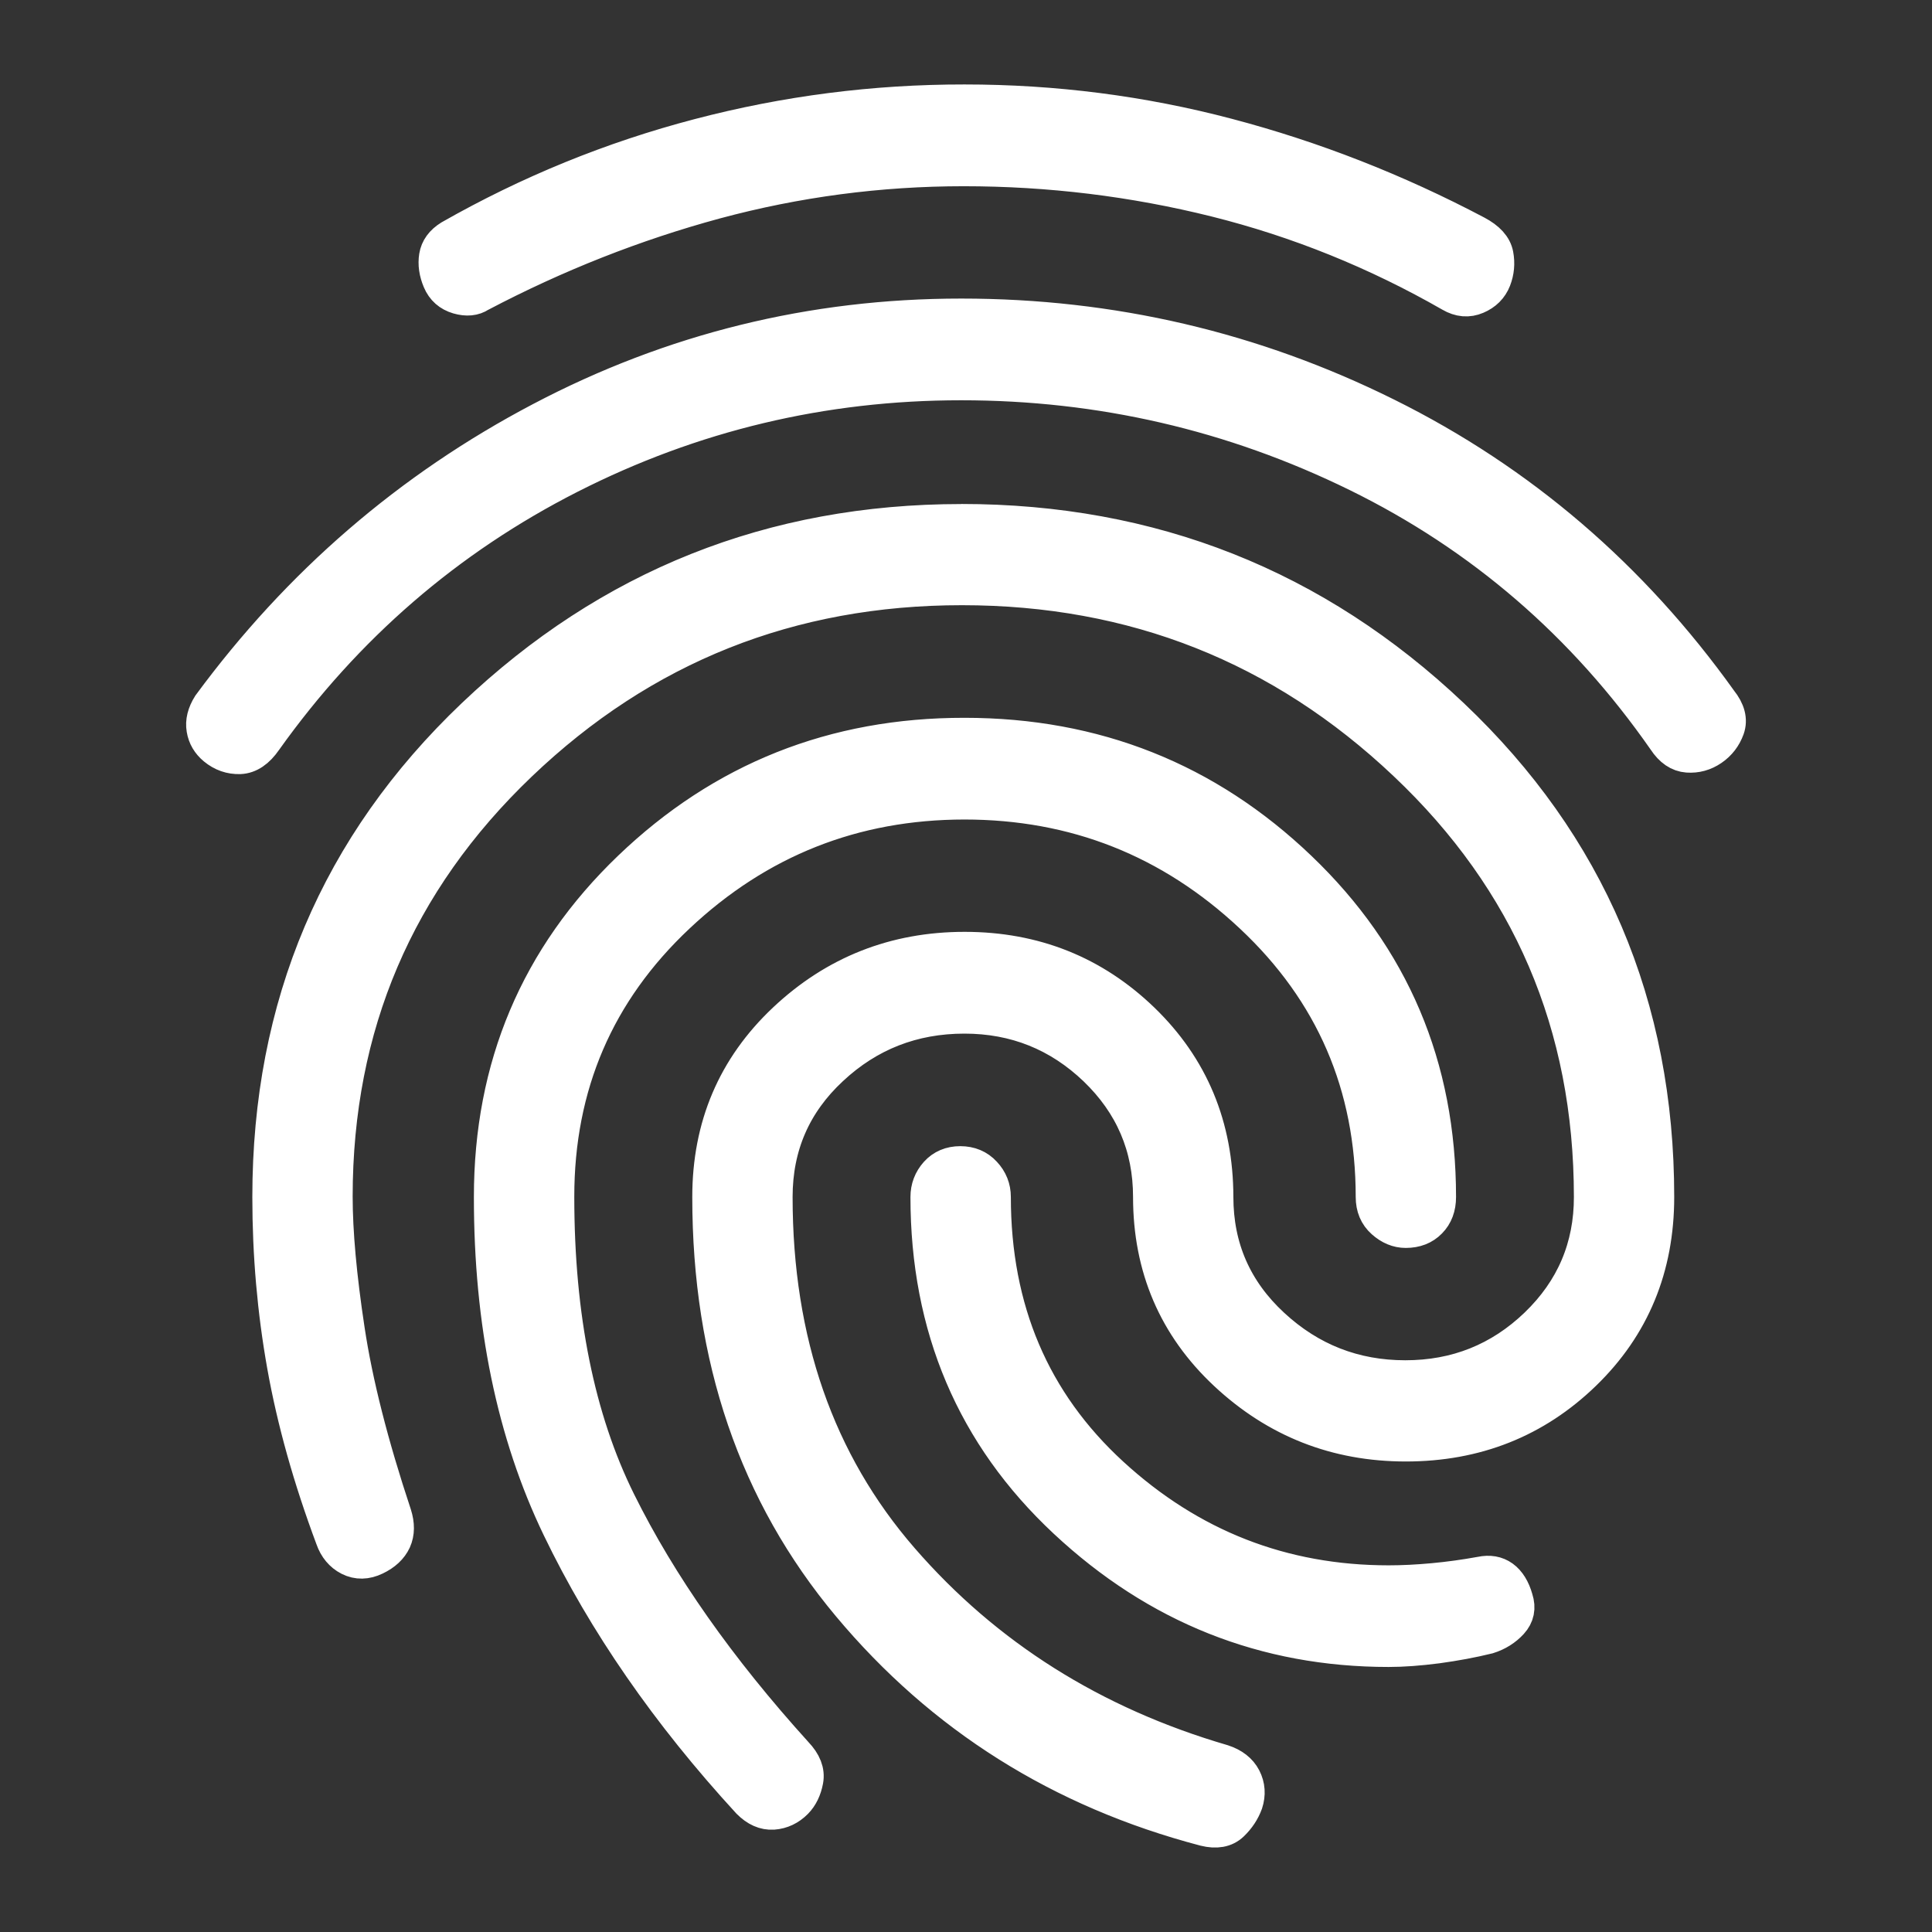
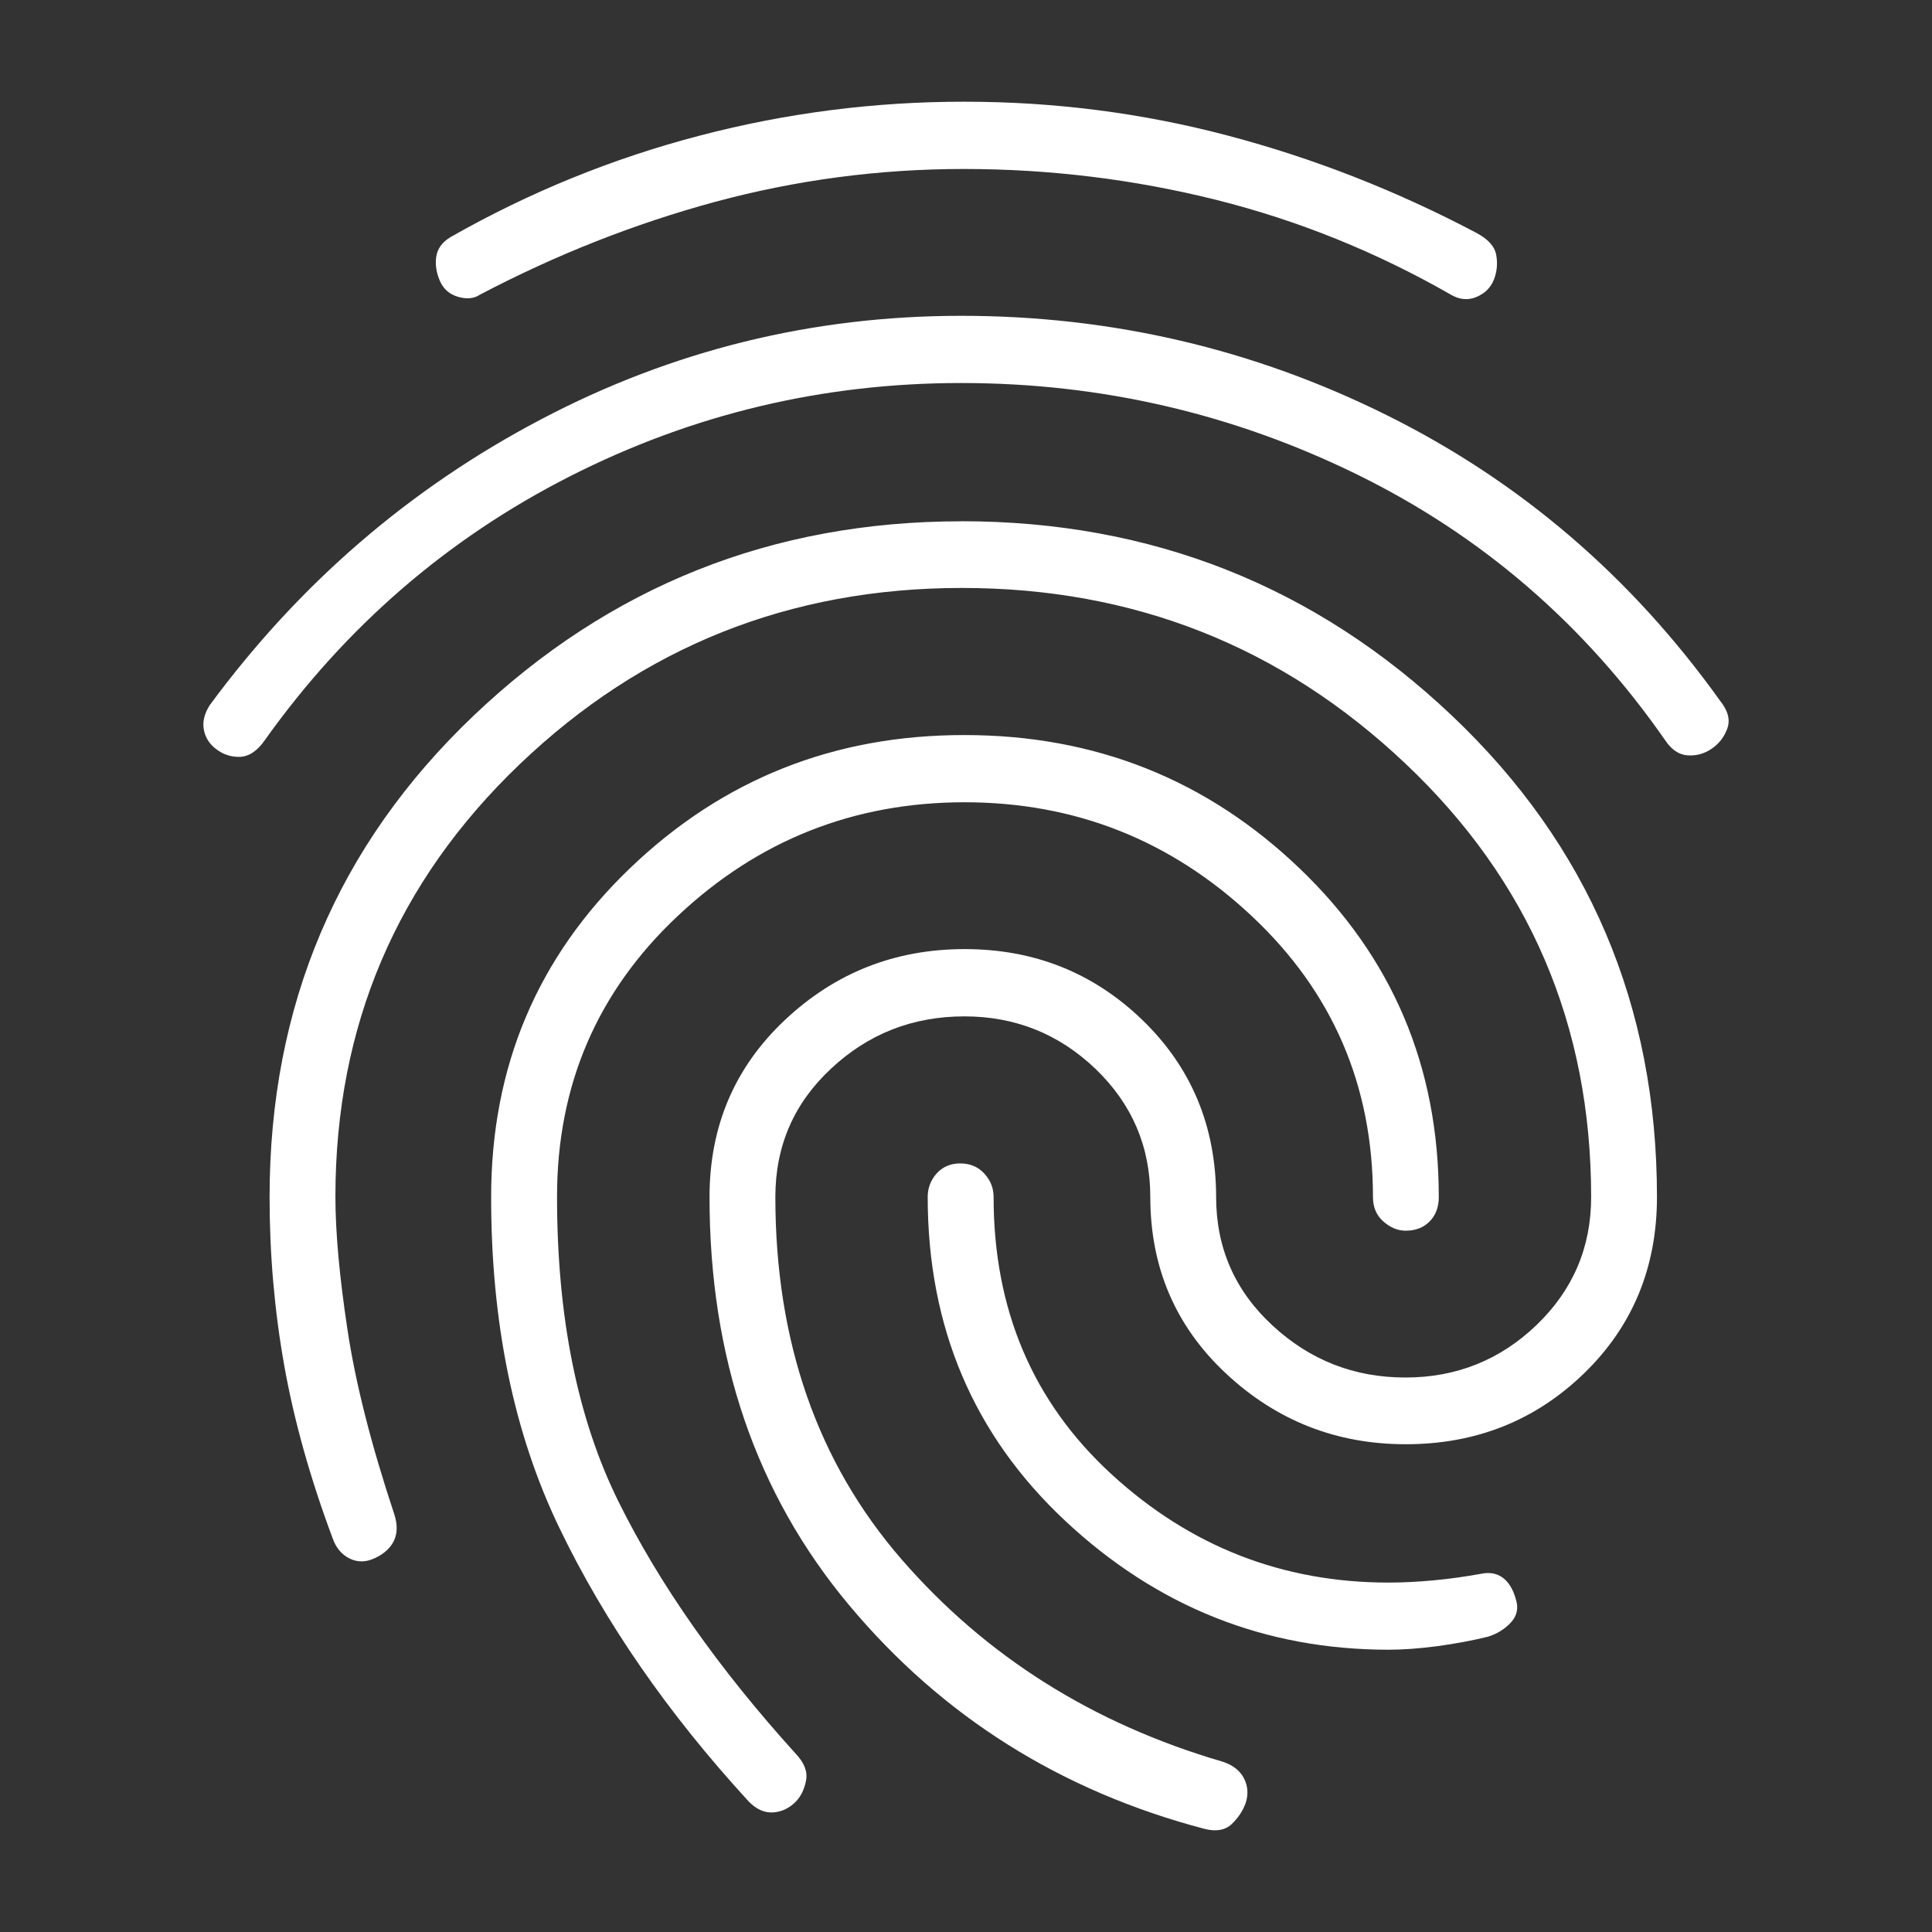
<svg xmlns="http://www.w3.org/2000/svg" width="28" height="28" viewBox="0 0 28 28" fill="none">
  <rect x="0" y="0" width="28" height="28" fill="#333333" stroke="none" />
  <g style="mix-blend-mode:hard-light">
    <g style="mix-blend-mode:darken">
      <path d="M13.93 4.577C16.11 4.577 18.167 5.057 20.1 6.018C22.034 6.979 23.644 8.359 24.931 10.159C25.044 10.3 25.078 10.433 25.034 10.557C24.99 10.679 24.915 10.777 24.807 10.851C24.7 10.924 24.583 10.956 24.457 10.947C24.331 10.938 24.222 10.864 24.13 10.724C22.96 9.044 21.473 7.762 19.669 6.877C17.866 5.993 15.952 5.551 13.929 5.551C11.923 5.551 10.034 6.002 8.26 6.903C6.487 7.804 5.013 9.078 3.84 10.724C3.731 10.882 3.611 10.963 3.477 10.969C3.343 10.973 3.222 10.931 3.114 10.842C3.025 10.768 2.971 10.677 2.953 10.567C2.934 10.457 2.963 10.342 3.038 10.222C4.336 8.46 5.936 7.079 7.84 6.078C9.742 5.077 11.772 4.577 13.93 4.577ZM13.93 7.554C16.689 7.554 19.06 8.493 21.042 10.371C23.023 12.248 24.014 14.574 24.014 17.347C24.014 18.368 23.662 19.221 22.956 19.905C22.25 20.589 21.389 20.931 20.374 20.931C19.367 20.931 18.499 20.589 17.767 19.905C17.036 19.221 16.671 18.368 16.671 17.347C16.671 16.618 16.406 15.999 15.877 15.491C15.347 14.984 14.713 14.73 13.977 14.73C13.229 14.73 12.585 14.982 12.046 15.486C11.506 15.988 11.237 16.608 11.237 17.347C11.237 19.444 11.847 21.195 13.067 22.6C14.287 24.005 15.839 24.983 17.72 25.532C17.867 25.58 17.97 25.66 18.028 25.772C18.086 25.885 18.094 26.005 18.053 26.132C18.012 26.244 17.945 26.346 17.852 26.435C17.759 26.524 17.628 26.548 17.459 26.506C15.372 25.957 13.654 24.876 12.305 23.262C10.956 21.649 10.282 19.677 10.283 17.347C10.283 16.324 10.646 15.47 11.374 14.784C12.102 14.098 12.971 13.755 13.98 13.755C14.989 13.755 15.848 14.098 16.558 14.784C17.267 15.47 17.623 16.324 17.625 17.347C17.625 18.085 17.897 18.706 18.441 19.209C18.985 19.713 19.627 19.964 20.367 19.964C21.106 19.964 21.74 19.711 22.269 19.203C22.797 18.695 23.061 18.076 23.06 17.347C23.06 14.856 22.163 12.762 20.368 11.066C18.575 9.369 16.433 8.521 13.941 8.521C11.45 8.521 9.314 9.372 7.533 11.075C5.752 12.778 4.862 14.866 4.861 17.34C4.861 17.856 4.919 18.499 5.036 19.271C5.152 20.043 5.379 20.937 5.716 21.951C5.761 22.092 5.76 22.216 5.712 22.324C5.662 22.431 5.571 22.516 5.439 22.579C5.307 22.643 5.182 22.645 5.064 22.586C4.949 22.527 4.869 22.43 4.822 22.297C4.496 21.424 4.262 20.59 4.12 19.793C3.978 18.997 3.907 18.182 3.907 17.348C3.907 14.574 4.893 12.249 6.864 10.372C8.836 8.495 11.192 7.556 13.931 7.555M13.977 1.474C15.28 1.474 16.552 1.637 17.794 1.965C19.034 2.292 20.235 2.762 21.395 3.374C21.565 3.464 21.661 3.57 21.684 3.693C21.707 3.817 21.696 3.936 21.651 4.052C21.605 4.168 21.522 4.251 21.4 4.303C21.279 4.355 21.155 4.345 21.028 4.271C19.948 3.652 18.812 3.193 17.62 2.895C16.429 2.598 15.211 2.449 13.966 2.449C12.742 2.449 11.543 2.608 10.369 2.924C9.196 3.242 8.058 3.691 6.955 4.271C6.87 4.328 6.764 4.338 6.639 4.302C6.513 4.265 6.424 4.187 6.373 4.066C6.322 3.945 6.305 3.829 6.323 3.716C6.341 3.604 6.408 3.511 6.526 3.438C7.668 2.788 8.87 2.298 10.131 1.968C11.393 1.637 12.675 1.473 13.977 1.474ZM13.978 10.653C15.869 10.653 17.488 11.297 18.833 12.584C20.179 13.871 20.852 15.459 20.852 17.348C20.852 17.494 20.808 17.612 20.72 17.701C20.633 17.791 20.517 17.836 20.373 17.836C20.256 17.836 20.148 17.791 20.047 17.701C19.947 17.612 19.898 17.494 19.898 17.348C19.898 15.731 19.312 14.373 18.14 13.275C16.968 12.176 15.58 11.627 13.977 11.627C12.374 11.628 10.989 12.177 9.822 13.275C8.655 14.372 8.072 15.729 8.073 17.346C8.073 19.091 8.37 20.564 8.965 21.765C9.56 22.966 10.415 24.183 11.532 25.416C11.656 25.546 11.706 25.674 11.682 25.803C11.658 25.931 11.608 26.034 11.532 26.112C11.439 26.206 11.33 26.258 11.206 26.267C11.081 26.275 10.964 26.223 10.854 26.112C9.682 24.836 8.766 23.512 8.106 22.142C7.446 20.772 7.117 19.174 7.118 17.347C7.118 15.459 7.788 13.871 9.13 12.583C10.472 11.295 12.088 10.651 13.978 10.653ZM13.916 16.861C14.059 16.861 14.175 16.91 14.264 17.007C14.355 17.104 14.4 17.218 14.4 17.348C14.4 18.982 14.97 20.321 16.11 21.367C17.25 22.413 18.588 22.936 20.126 22.936C20.329 22.936 20.545 22.925 20.772 22.904C21 22.883 21.23 22.851 21.462 22.809C21.585 22.783 21.689 22.801 21.776 22.863C21.863 22.926 21.927 23.029 21.968 23.174C22.01 23.303 21.987 23.416 21.899 23.512C21.811 23.608 21.7 23.678 21.566 23.72C21.338 23.776 21.092 23.822 20.828 23.858C20.565 23.892 20.331 23.909 20.126 23.909C18.333 23.909 16.771 23.287 15.441 22.044C14.11 20.8 13.445 19.235 13.445 17.348C13.445 17.218 13.488 17.104 13.575 17.006C13.662 16.91 13.776 16.861 13.918 16.861" fill="white" />
-       <path d="M13.93 7.554C16.689 7.554 19.06 8.493 21.042 10.371C23.023 12.248 24.014 14.574 24.014 17.347C24.014 18.368 23.662 19.221 22.956 19.905C22.25 20.589 21.389 20.931 20.374 20.931C19.367 20.931 18.499 20.589 17.767 19.905C17.036 19.221 16.671 18.368 16.671 17.347C16.671 16.618 16.406 15.999 15.877 15.491C15.347 14.984 14.713 14.73 13.977 14.73C13.229 14.73 12.585 14.982 12.046 15.486C11.506 15.988 11.237 16.608 11.237 17.347C11.237 19.444 11.847 21.195 13.067 22.6C14.287 24.005 15.839 24.983 17.72 25.532C17.867 25.58 17.97 25.66 18.028 25.772C18.086 25.885 18.094 26.005 18.053 26.132C18.012 26.244 17.945 26.346 17.852 26.435C17.759 26.524 17.628 26.548 17.459 26.506C15.372 25.957 13.654 24.876 12.305 23.262C10.956 21.649 10.282 19.677 10.283 17.347C10.283 16.324 10.646 15.47 11.374 14.784C12.102 14.098 12.971 13.755 13.98 13.755C14.989 13.755 15.848 14.098 16.558 14.784C17.267 15.47 17.623 16.324 17.625 17.347C17.625 18.085 17.897 18.706 18.441 19.209C18.985 19.713 19.627 19.964 20.367 19.964C21.106 19.964 21.74 19.711 22.269 19.203C22.797 18.695 23.061 18.076 23.06 17.347C23.06 14.856 22.163 12.762 20.368 11.066C18.575 9.369 16.433 8.521 13.941 8.521C11.45 8.521 9.314 9.372 7.533 11.075C5.752 12.778 4.862 14.866 4.861 17.34C4.861 17.856 4.919 18.499 5.036 19.271C5.152 20.043 5.379 20.937 5.716 21.951C5.761 22.092 5.76 22.216 5.712 22.324C5.662 22.431 5.571 22.516 5.439 22.579C5.307 22.643 5.182 22.645 5.064 22.586C4.949 22.527 4.869 22.43 4.822 22.297C4.496 21.424 4.262 20.59 4.12 19.793C3.978 18.997 3.907 18.182 3.907 17.348C3.907 14.574 4.893 12.249 6.864 10.372C8.836 8.495 11.192 7.556 13.931 7.555M13.916 16.861C14.059 16.861 14.175 16.91 14.264 17.007C14.355 17.104 14.4 17.218 14.4 17.348C14.4 18.982 14.97 20.321 16.11 21.367C17.25 22.413 18.588 22.936 20.126 22.936C20.329 22.936 20.545 22.925 20.772 22.904C21 22.883 21.23 22.851 21.462 22.809C21.585 22.783 21.689 22.801 21.776 22.863C21.863 22.926 21.927 23.029 21.968 23.174C22.01 23.303 21.987 23.416 21.899 23.512C21.811 23.608 21.7 23.678 21.566 23.72C21.338 23.776 21.092 23.822 20.828 23.858C20.565 23.892 20.331 23.909 20.126 23.909C18.333 23.909 16.771 23.287 15.441 22.044C14.11 20.8 13.445 19.235 13.445 17.348C13.445 17.218 13.488 17.104 13.575 17.006C13.662 16.91 13.776 16.861 13.918 16.861M13.93 4.577C16.11 4.577 18.167 5.057 20.1 6.018C22.034 6.979 23.644 8.359 24.931 10.159C25.044 10.3 25.078 10.433 25.034 10.557C24.99 10.679 24.915 10.777 24.807 10.851C24.7 10.924 24.583 10.956 24.457 10.947C24.331 10.938 24.222 10.864 24.13 10.724C22.96 9.044 21.473 7.762 19.669 6.877C17.866 5.993 15.952 5.551 13.929 5.551C11.923 5.551 10.034 6.002 8.26 6.903C6.487 7.804 5.013 9.078 3.84 10.724C3.731 10.882 3.611 10.963 3.477 10.969C3.343 10.973 3.222 10.931 3.114 10.842C3.025 10.768 2.971 10.677 2.953 10.567C2.934 10.457 2.963 10.342 3.038 10.222C4.336 8.46 5.936 7.079 7.84 6.078C9.742 5.077 11.772 4.577 13.93 4.577ZM13.977 1.474C15.28 1.474 16.552 1.637 17.794 1.965C19.034 2.292 20.235 2.762 21.395 3.374C21.565 3.464 21.661 3.57 21.684 3.693C21.707 3.817 21.696 3.936 21.651 4.052C21.605 4.168 21.522 4.251 21.4 4.303C21.279 4.355 21.155 4.345 21.028 4.271C19.948 3.652 18.812 3.193 17.62 2.895C16.429 2.598 15.211 2.449 13.966 2.449C12.742 2.449 11.543 2.608 10.369 2.924C9.196 3.242 8.058 3.691 6.955 4.271C6.87 4.328 6.764 4.338 6.639 4.302C6.513 4.265 6.424 4.187 6.373 4.066C6.322 3.945 6.305 3.829 6.323 3.716C6.341 3.604 6.408 3.511 6.526 3.438C7.668 2.788 8.87 2.298 10.131 1.968C11.393 1.637 12.675 1.473 13.977 1.474ZM13.978 10.653C15.869 10.653 17.488 11.297 18.833 12.584C20.179 13.871 20.852 15.459 20.852 17.348C20.852 17.494 20.808 17.612 20.72 17.701C20.633 17.791 20.517 17.836 20.373 17.836C20.256 17.836 20.148 17.791 20.047 17.701C19.947 17.612 19.898 17.494 19.898 17.348C19.898 15.731 19.312 14.373 18.14 13.275C16.968 12.176 15.58 11.627 13.977 11.627C12.374 11.628 10.989 12.177 9.822 13.275C8.655 14.372 8.072 15.729 8.073 17.346C8.073 19.091 8.37 20.564 8.965 21.765C9.56 22.966 10.415 24.183 11.532 25.416C11.656 25.546 11.706 25.674 11.682 25.803C11.658 25.931 11.608 26.034 11.532 26.112C11.439 26.206 11.33 26.258 11.206 26.267C11.081 26.275 10.964 26.223 10.854 26.112C9.682 24.836 8.766 23.512 8.106 22.142C7.446 20.772 7.117 19.174 7.118 17.347C7.118 15.459 7.788 13.871 9.13 12.583C10.472 11.295 12.088 10.651 13.978 10.653Z" stroke="white" stroke-width="0.5" />
    </g>
  </g>
</svg>